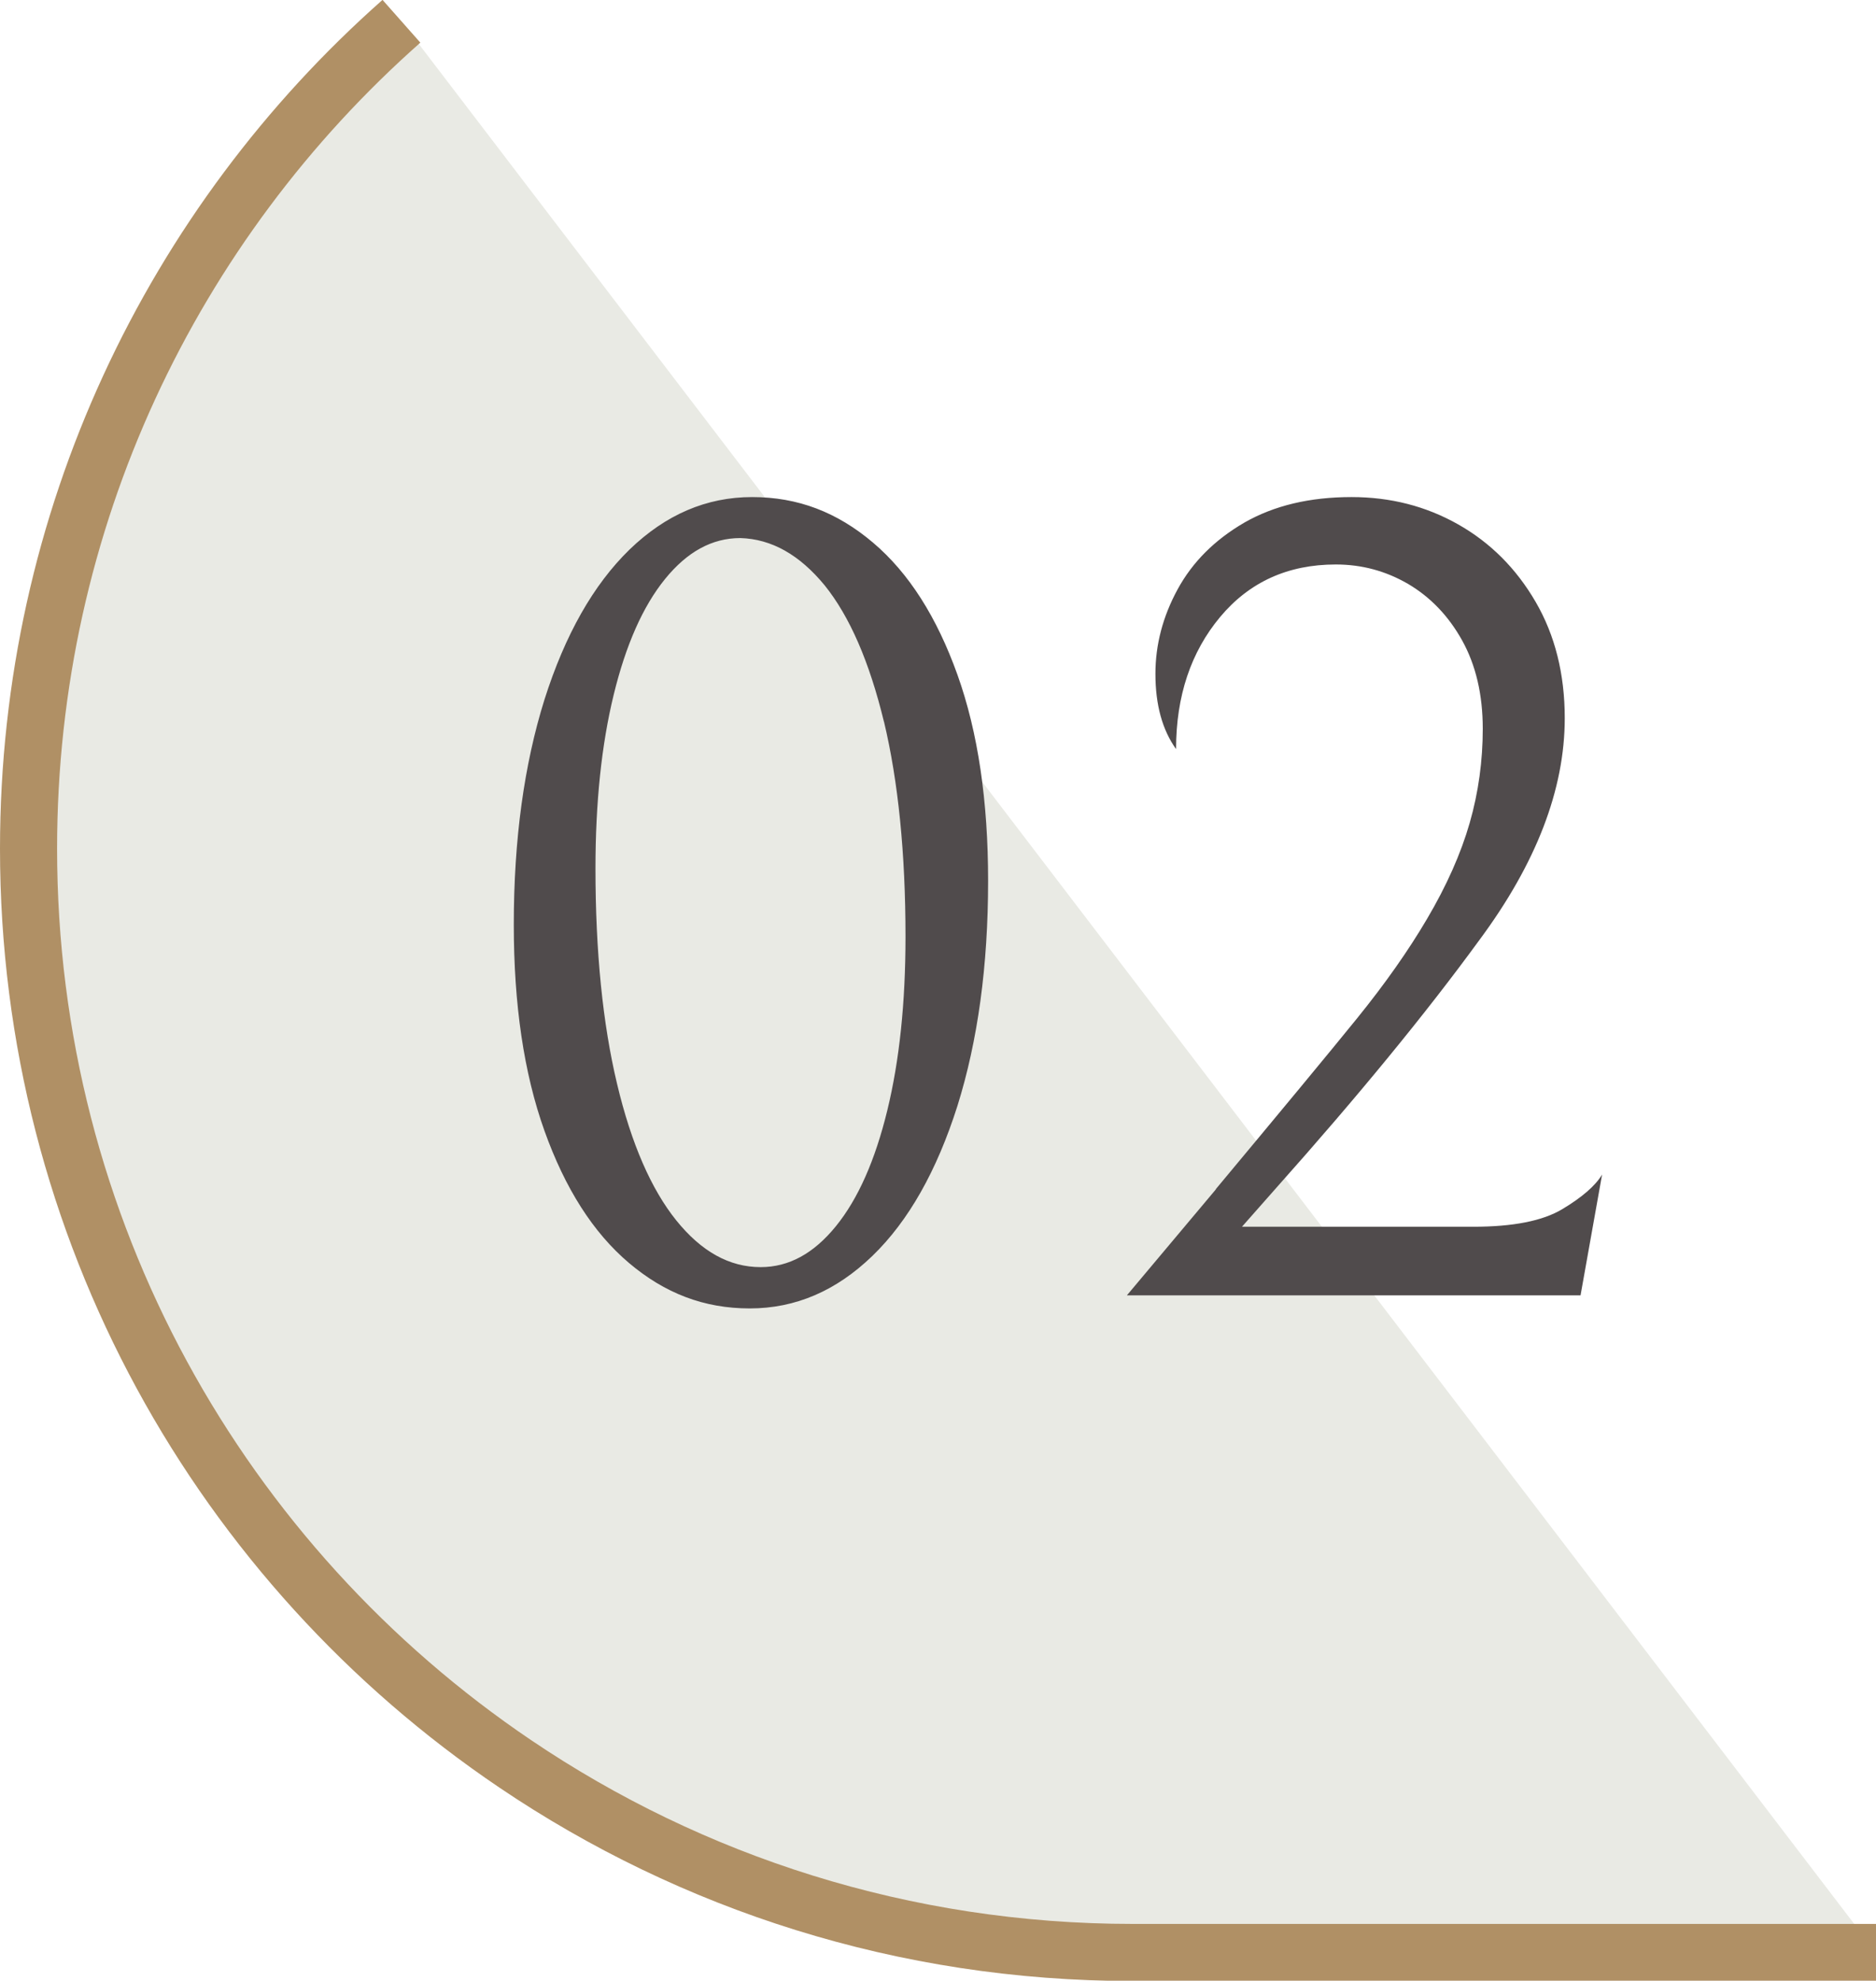
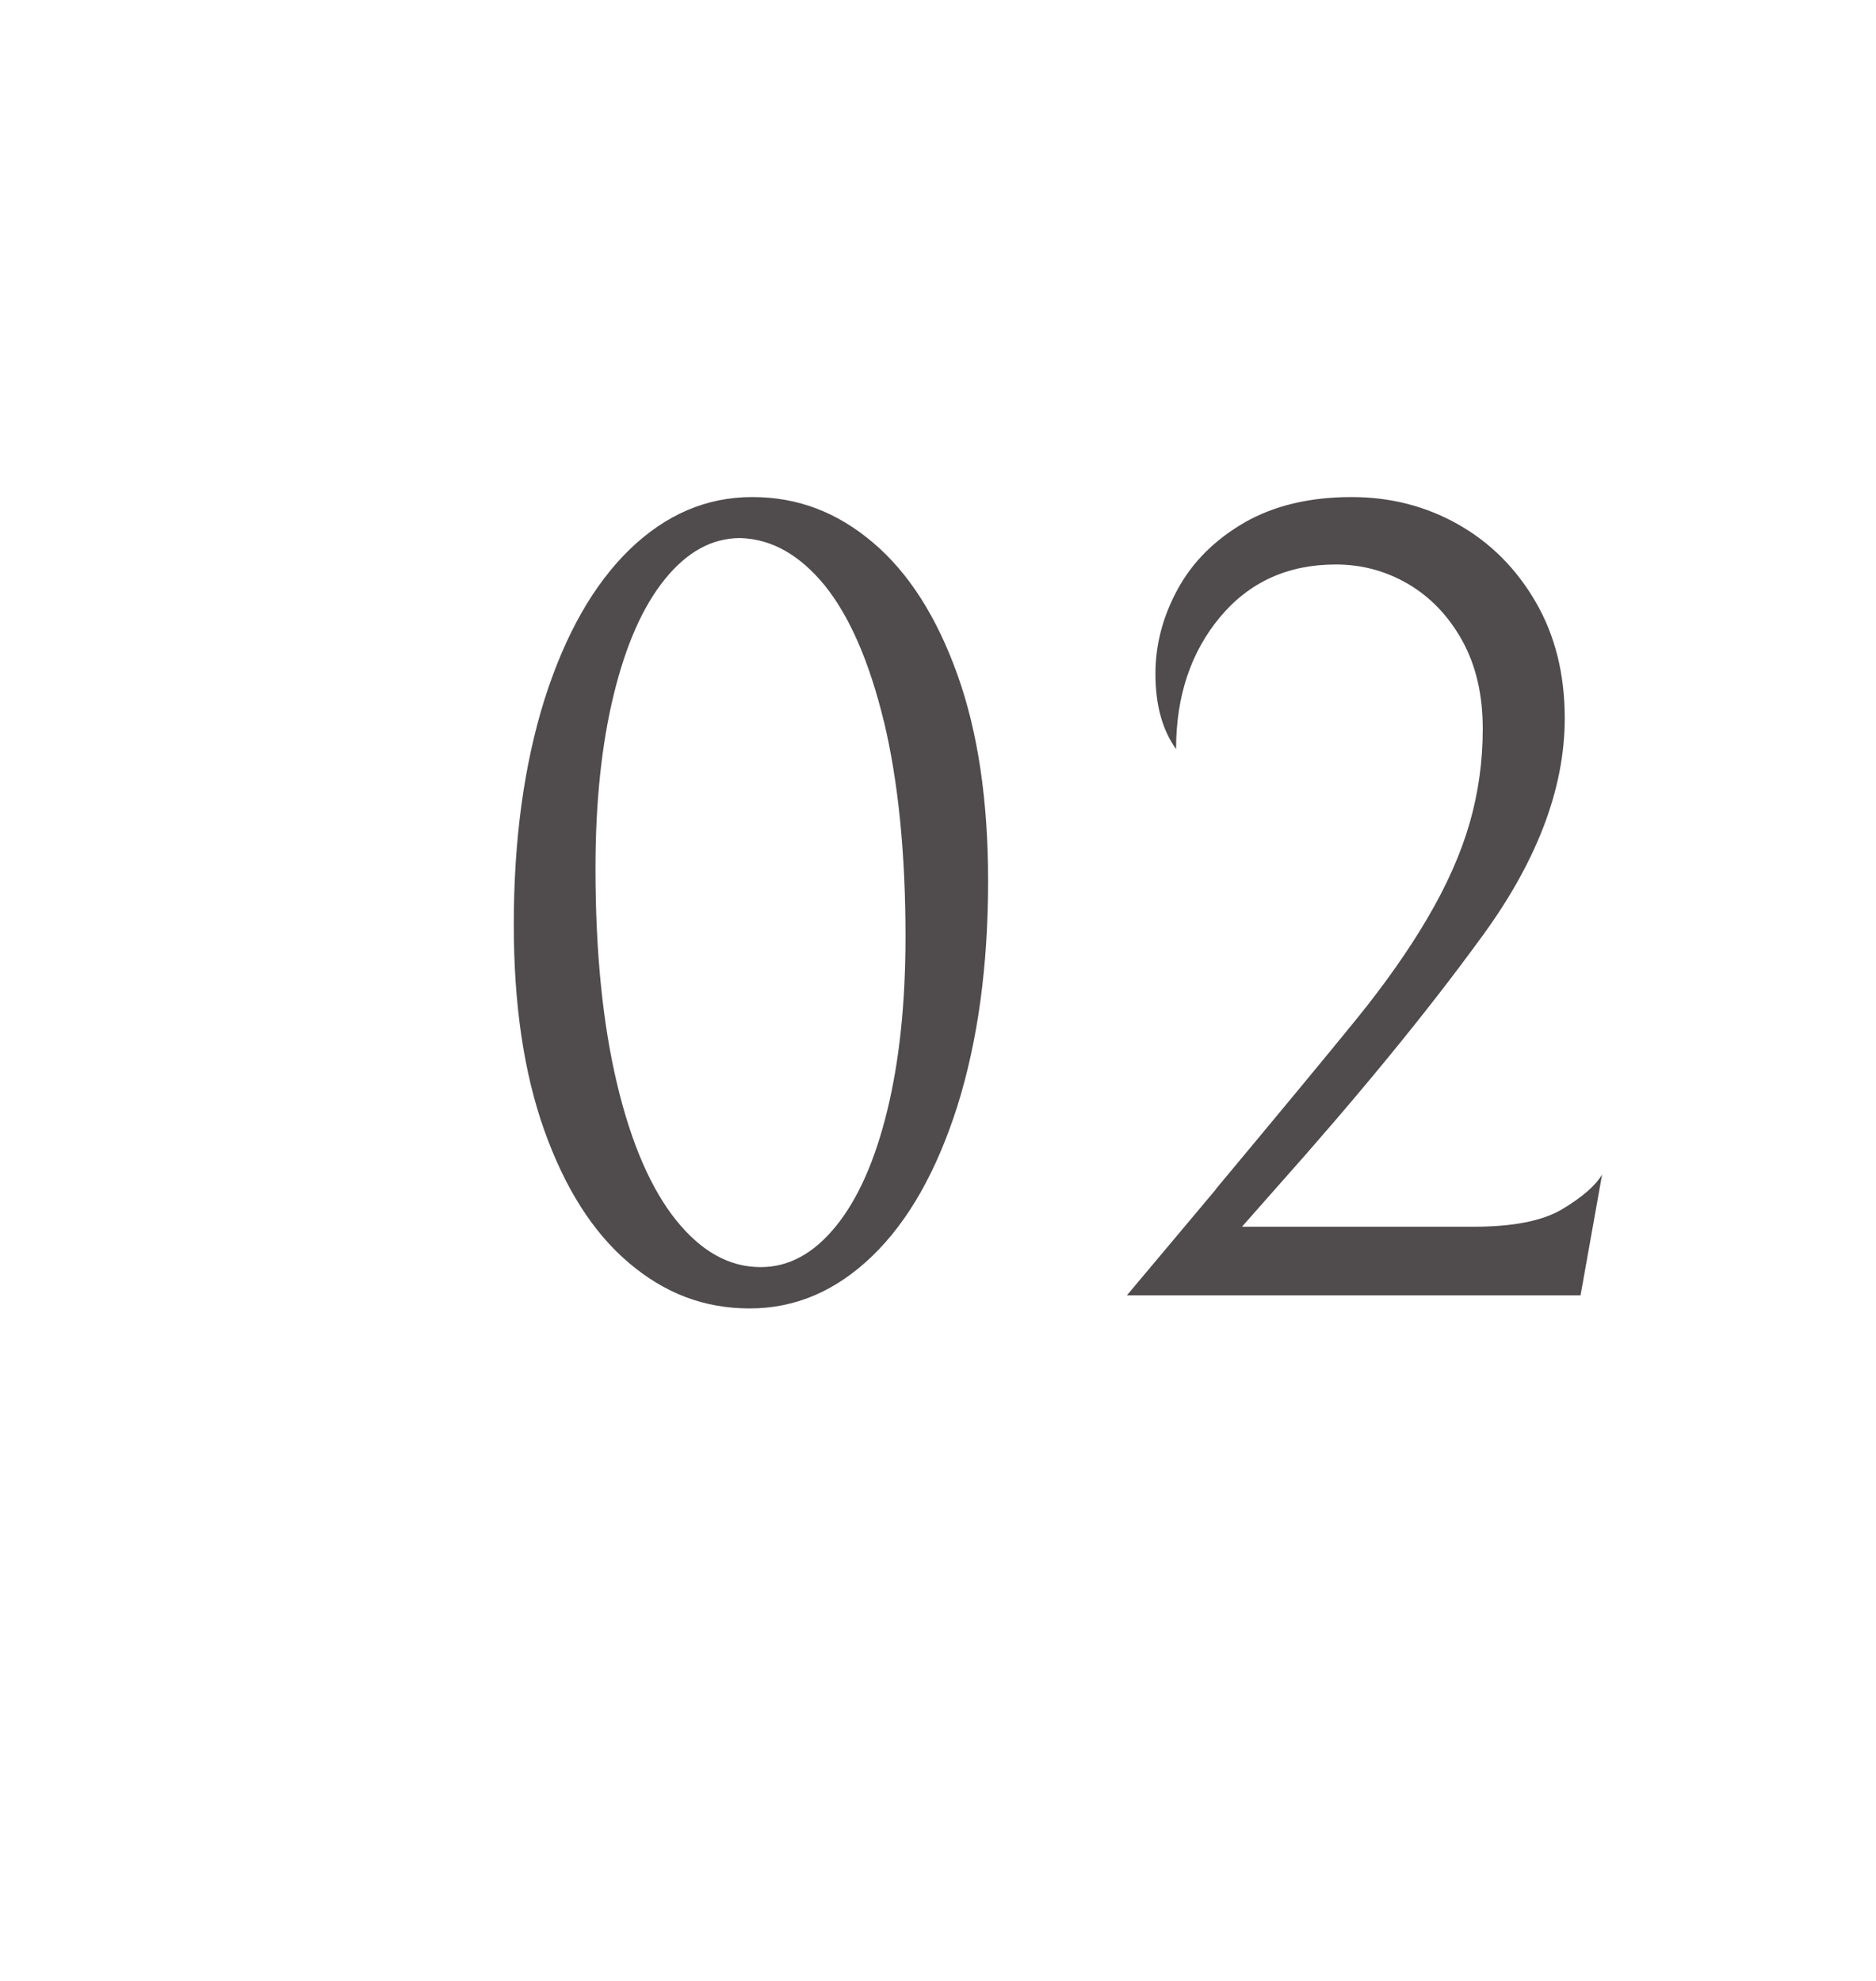
<svg xmlns="http://www.w3.org/2000/svg" viewBox="0 0 61.78 65.23">
-   <path d="M13.22.7C5.69 7.36.94 17.1.94 27.95c0 12.55 6.36 23.61 16.03 30.14 5.8 3.92 12.8 6.21 20.33 6.21h24.48" fill="#e9eae4" stroke="#b09065" stroke-miterlimit="10" stroke-width="1.88" />
  <path d="M17.93 23.04c.68-2.14 1.61-3.78 2.8-4.94 1.19-1.15 2.53-1.73 4.04-1.73s2.8.5 3.98 1.5c1.18 1 2.1 2.45 2.78 4.35.68 1.9 1.01 4.17 1.01 6.79 0 2.8-.34 5.27-1.01 7.41-.68 2.14-1.61 3.79-2.8 4.94-1.19 1.15-2.53 1.73-4.04 1.73s-2.8-.5-3.98-1.5c-1.18-1-2.1-2.45-2.78-4.35-.68-1.9-1.01-4.17-1.01-6.79 0-2.8.34-5.27 1.01-7.41zm11.18.73c-.48-1.98-1.13-3.47-1.95-4.49-.83-1.01-1.75-1.53-2.78-1.56-.93 0-1.75.45-2.48 1.35-.73.9-1.29 2.17-1.69 3.81-.4 1.64-.6 3.55-.6 5.72 0 2.75.24 5.12.71 7.09.47 1.98 1.13 3.48 1.95 4.5.83 1.03 1.75 1.54 2.78 1.54.93 0 1.75-.45 2.48-1.35.73-.9 1.29-2.17 1.69-3.81.4-1.64.6-3.55.6-5.72 0-2.75-.24-5.12-.71-7.09zm10.93 15.39c2.15-2.58 3.7-4.45 4.64-5.61.94-1.16 1.71-2.26 2.31-3.28.65-1.1 1.12-2.16 1.41-3.17.29-1.01.43-2.05.43-3.1 0-1.13-.23-2.1-.68-2.91-.45-.81-1.05-1.43-1.78-1.86-.74-.43-1.53-.64-2.38-.64-1.58 0-2.85.58-3.81 1.73s-1.45 2.6-1.45 4.35c-.45-.63-.68-1.45-.68-2.48 0-.95.24-1.88.73-2.78s1.22-1.63 2.2-2.2c.98-.56 2.15-.84 3.53-.84 1.28 0 2.45.3 3.51.9 1.06.6 1.91 1.45 2.55 2.55.64 1.1.96 2.38.96 3.83 0 2.35-.94 4.79-2.82 7.32-1.75 2.4-3.98 5.12-6.68 8.15L40.9 40.4h7.62c1.3 0 2.28-.19 2.93-.58.65-.39 1.09-.77 1.31-1.14l-.71 3.98H37.11l2.93-3.49z" fill="#504b4c" stroke-width="0" />
</svg>